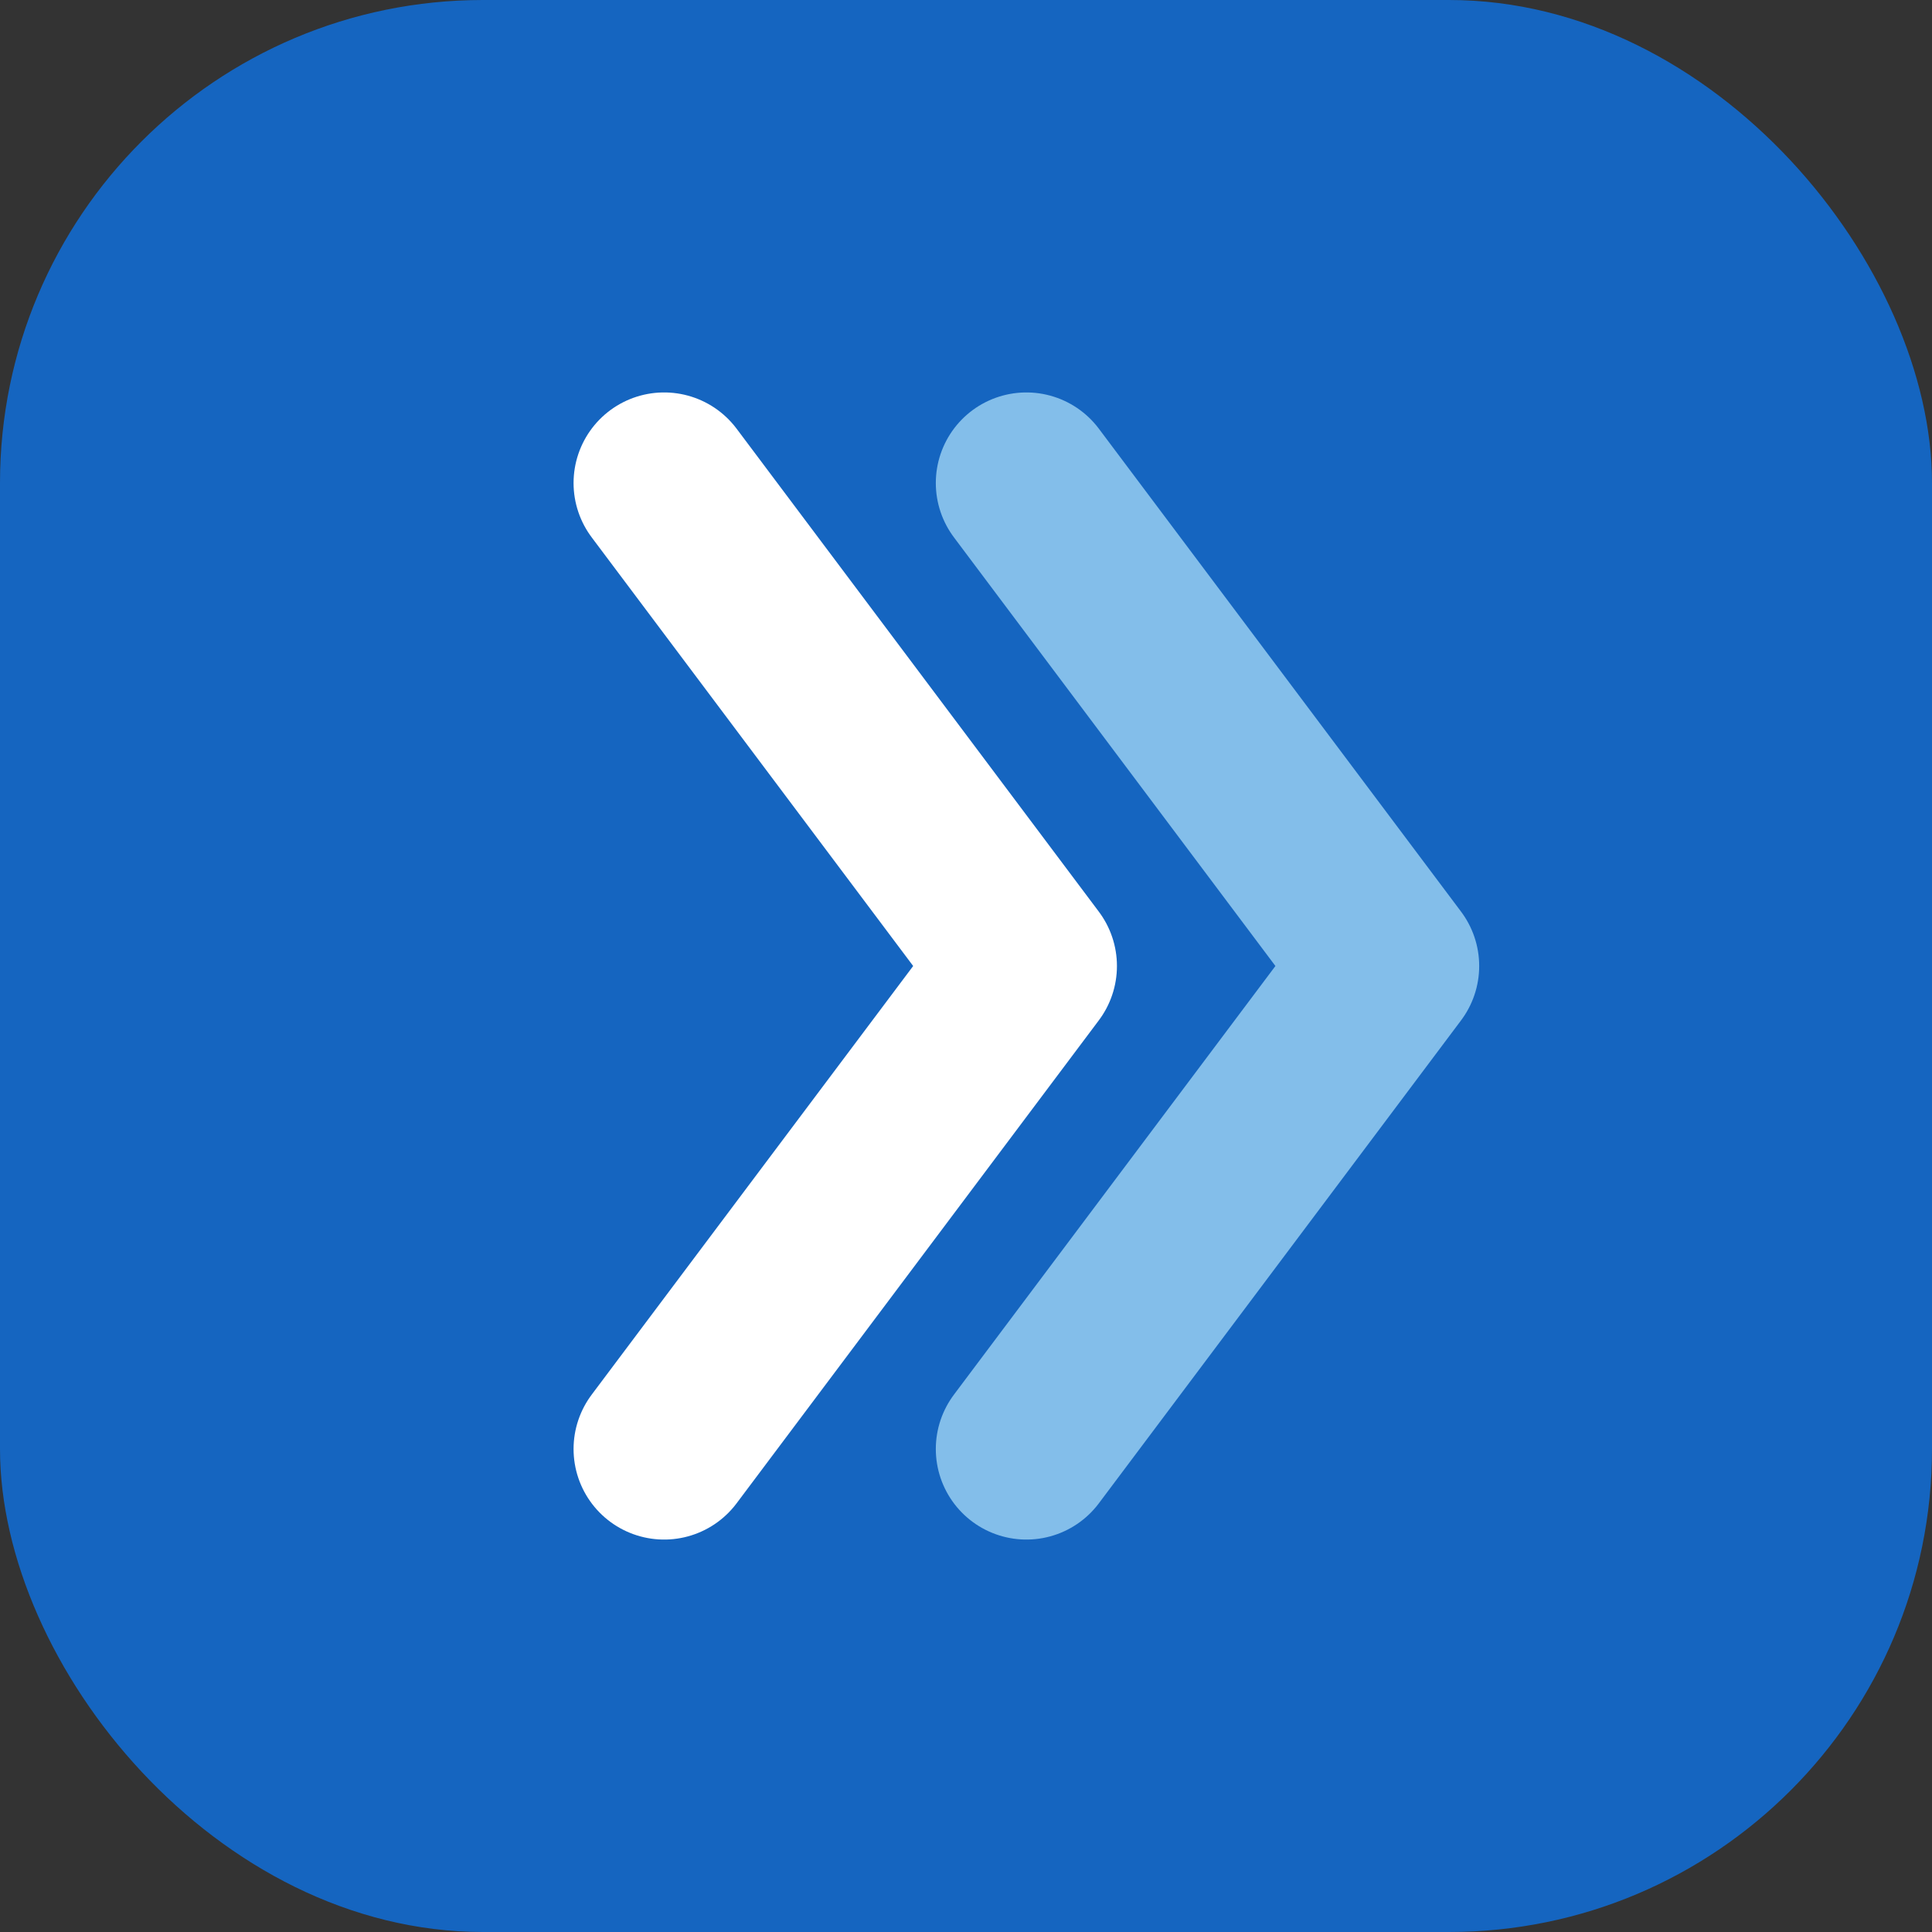
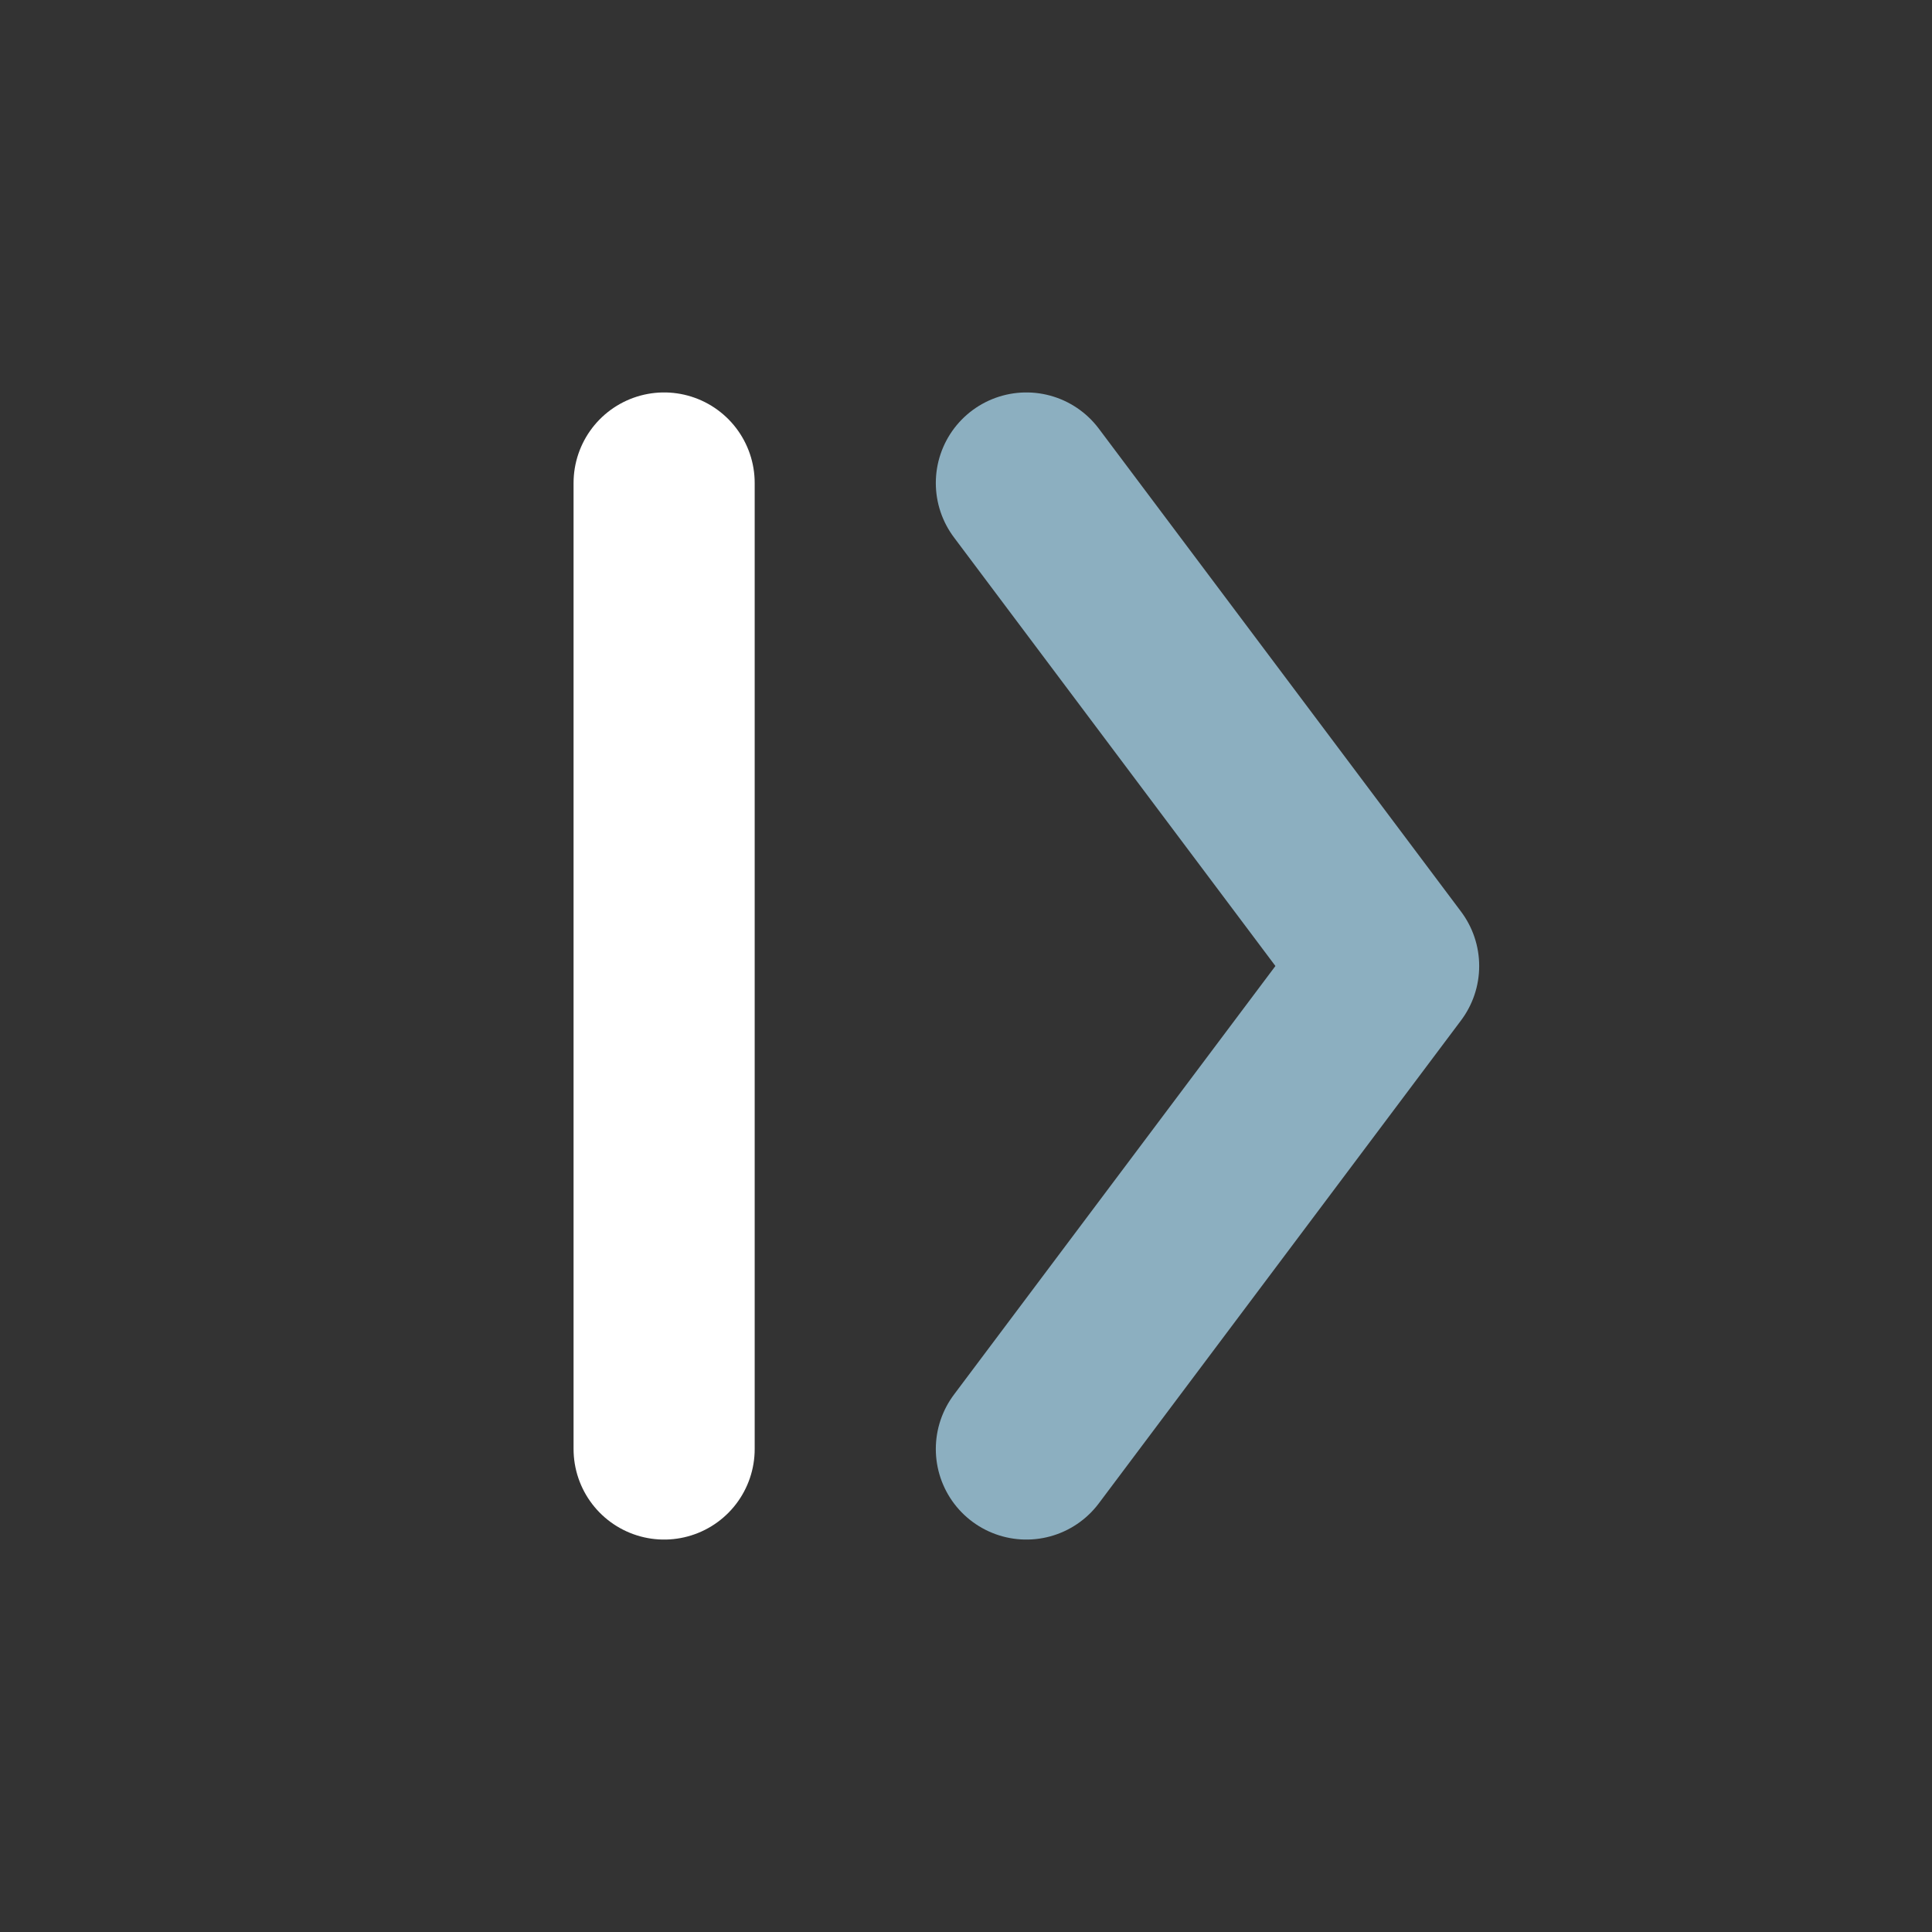
<svg xmlns="http://www.w3.org/2000/svg" width="32" height="32" viewBox="0 0 32 32" fill="none">
  <rect x="0" y="0" width="32" height="32" fill="#333333" stroke="none" />
-   <rect width="32" height="32" rx="8" fill="#1565C0" />
-   <path d="M11 8L17 16L11 24" stroke="white" stroke-width="3" stroke-linecap="round" stroke-linejoin="round" />
+   <path d="M11 8L11 24" stroke="white" stroke-width="3" stroke-linecap="round" stroke-linejoin="round" />
  <path d="M17 8L23 16L17 24" stroke="#B3E5FC" stroke-width="3" stroke-linecap="round" stroke-linejoin="round" opacity="0.7" />
</svg>